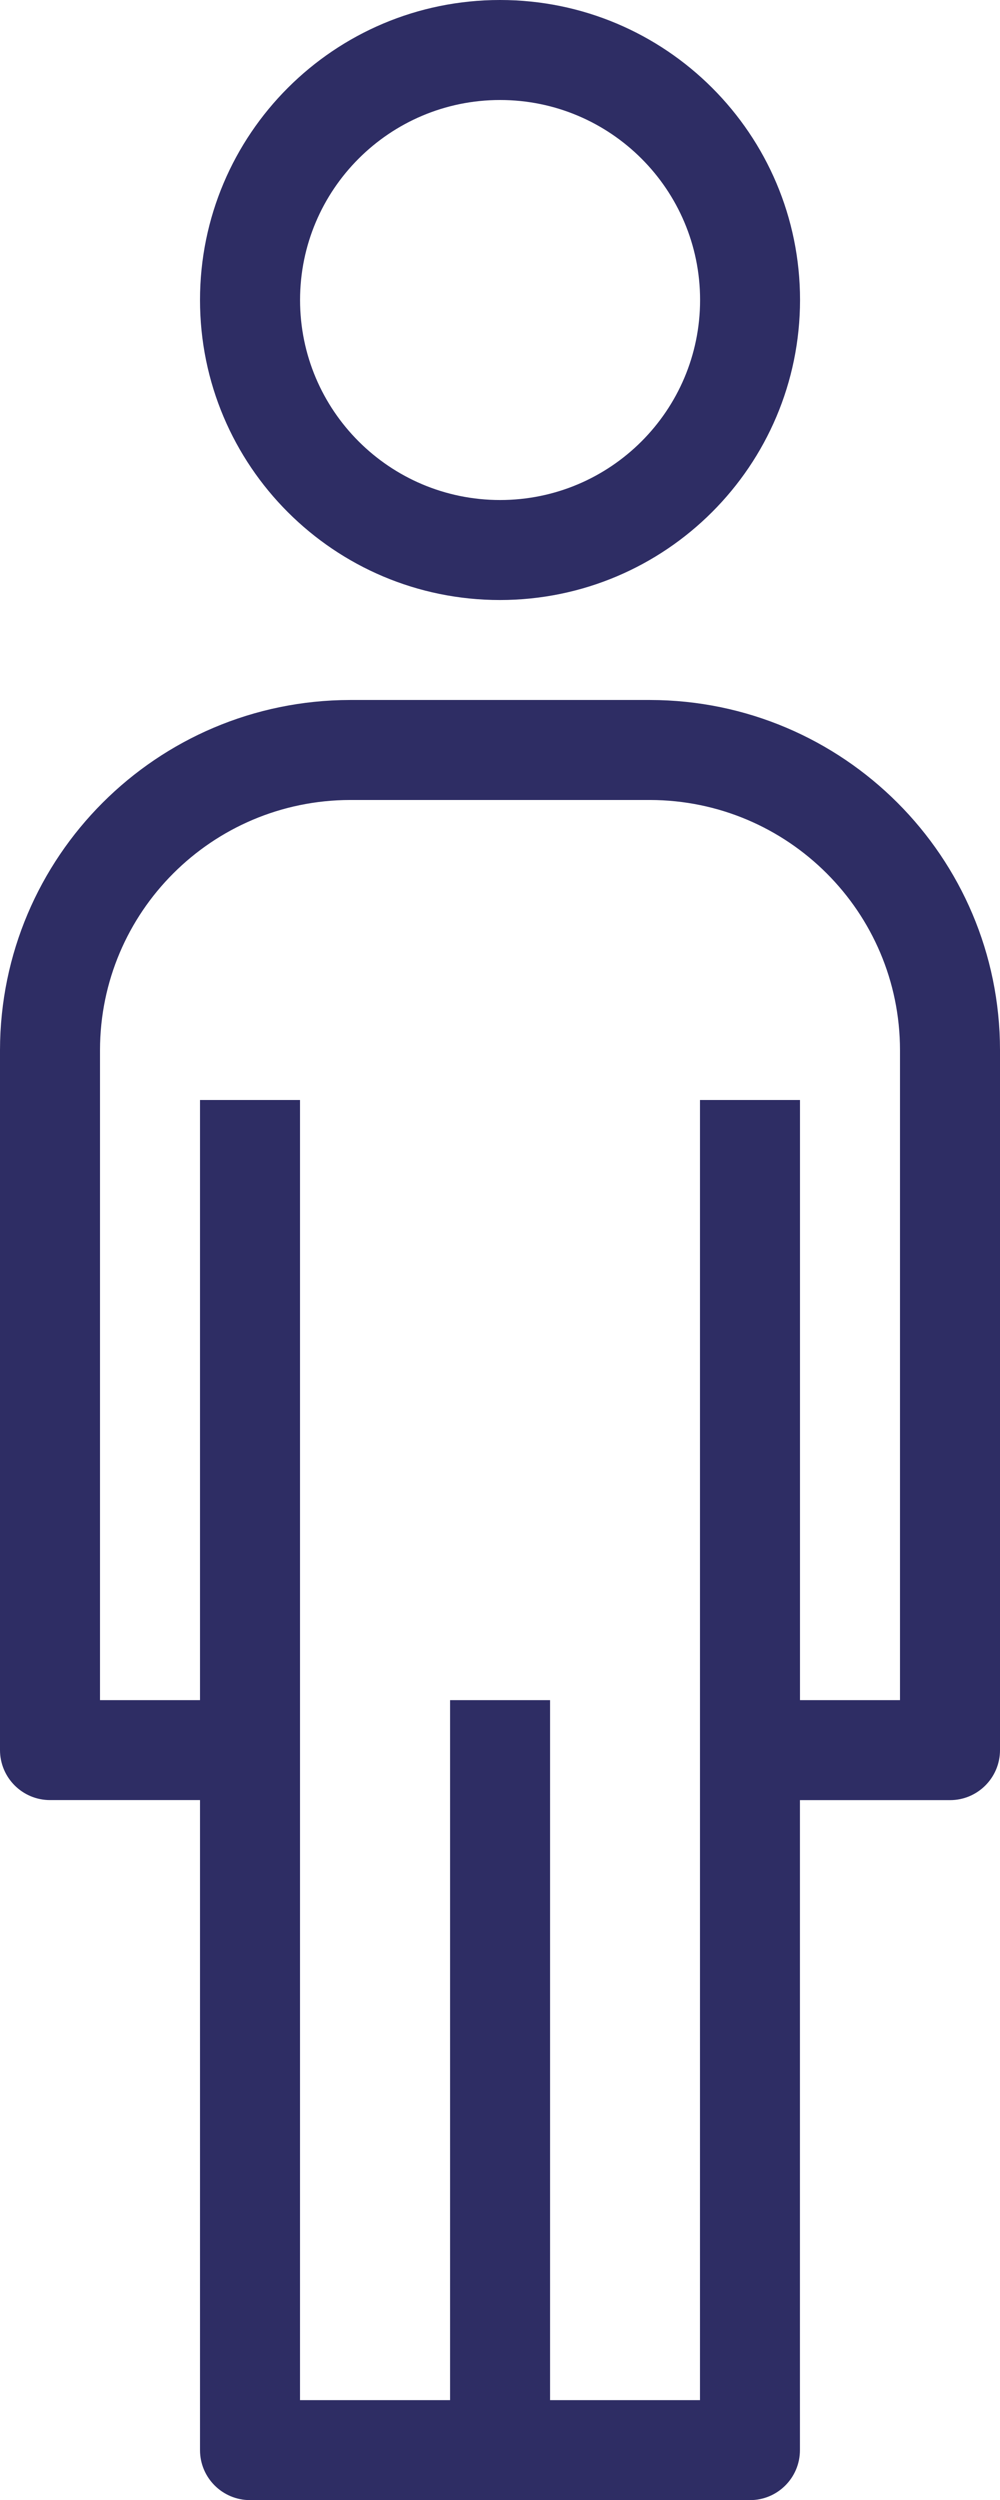
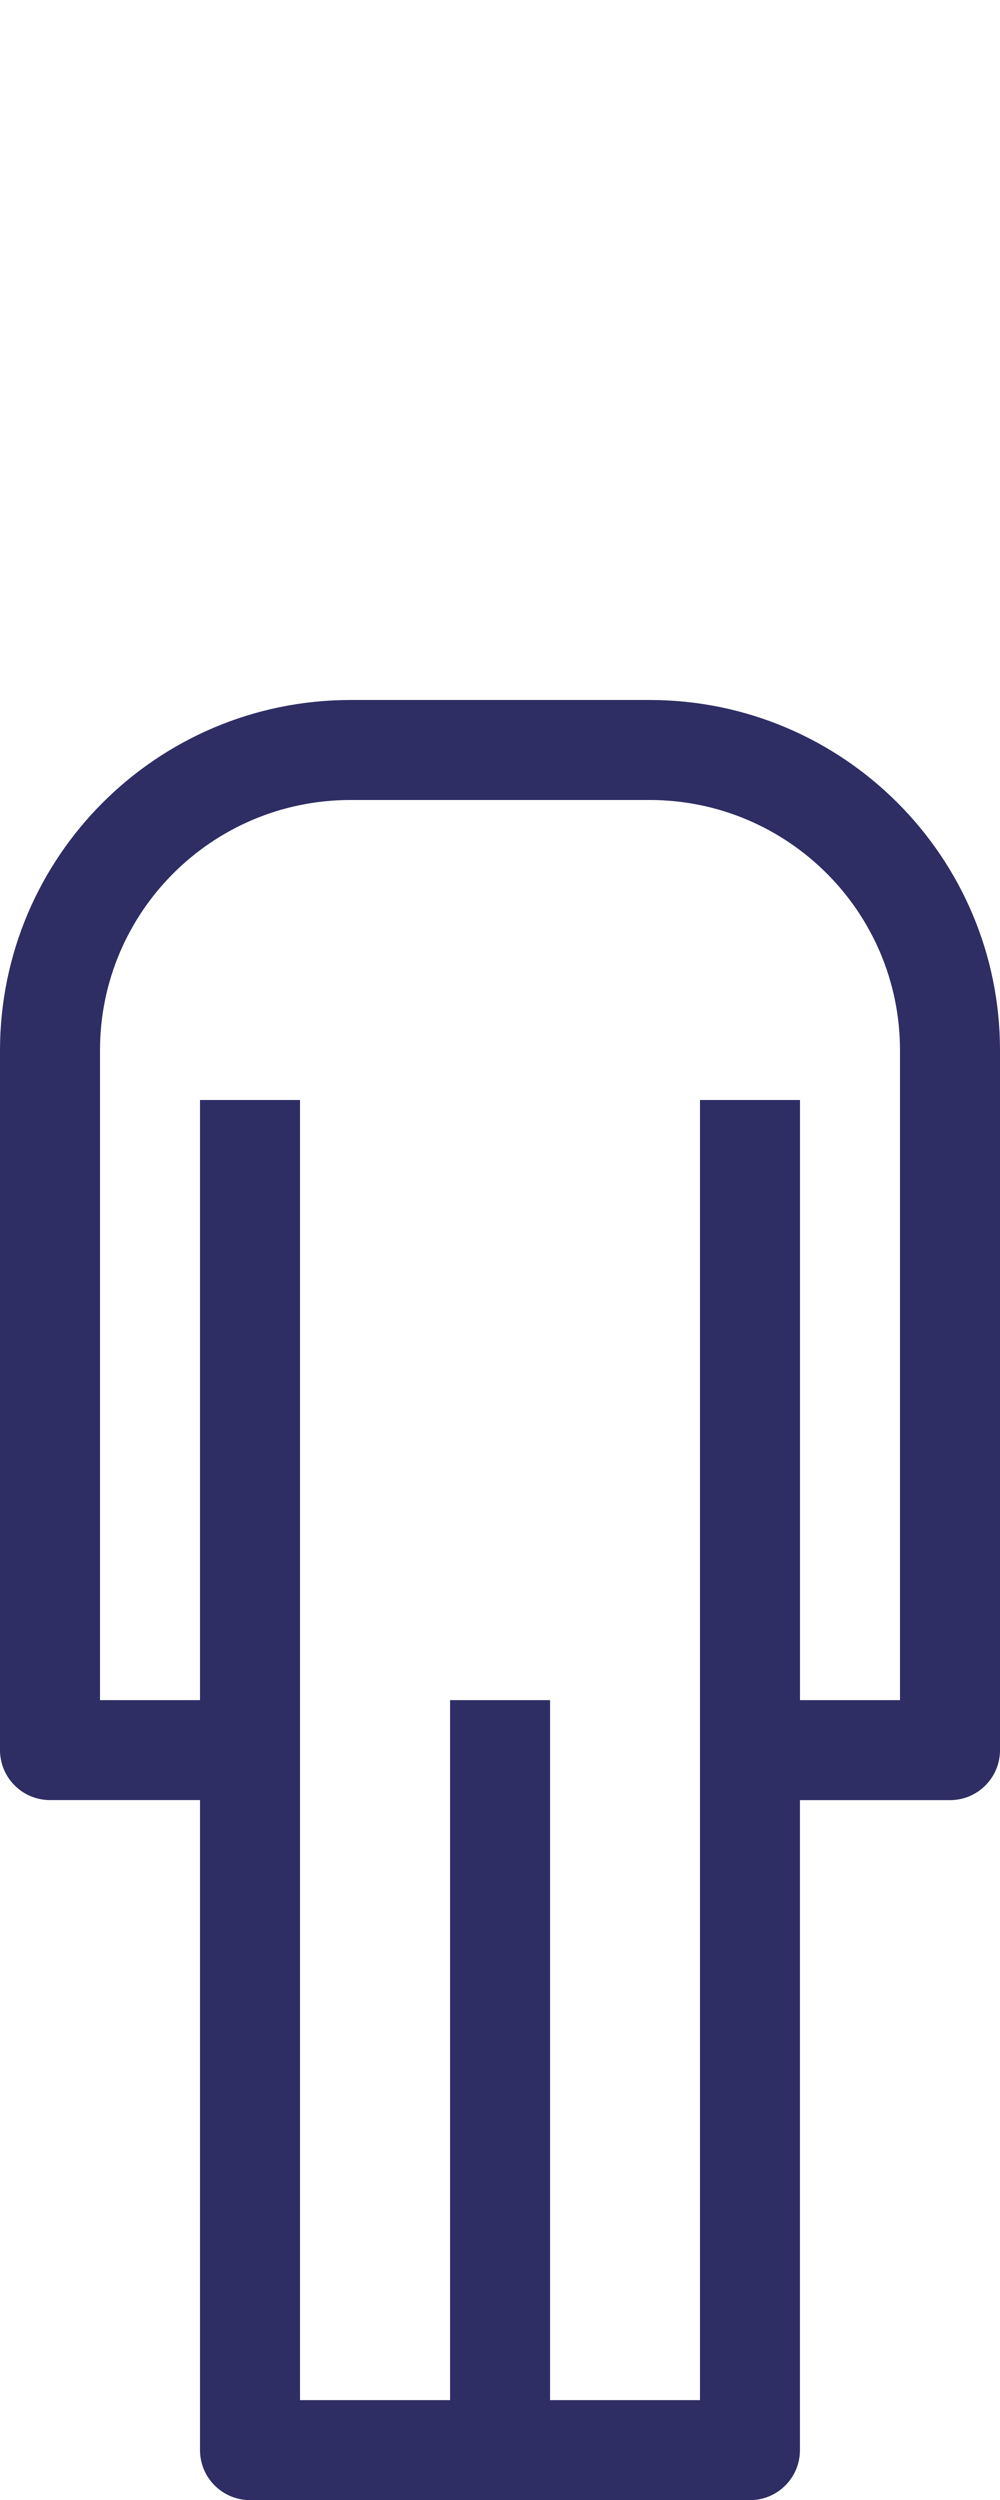
<svg xmlns="http://www.w3.org/2000/svg" version="1.1" id="Layer_1" x="0px" y="0px" viewBox="0 0 19.999 50" style="enable-background:new 0 0 19.999 50;" xml:space="preserve">
  <style type="text/css">
	.st0{fill:#2E2D64;}
</style>
  <g>
-     <path class="st0" d="M6.001,6c0-2.208,1.792-4,4-4c2.208,0,4,1.792,4,4c0,2.208-1.792,4-4,4C7.792,9.999,6.001,8.208,6.001,6 M16,6   c0-3.315-2.687-6-6-6c-3.315,0-6,2.685-6,6c0,3.315,2.685,6,6,6C13.313,11.997,15.997,9.312,16,6" />
    <path class="st0" d="M7.001,15.999h6c2.759,0.006,4.995,2.242,4.998,5.001v13.001h-2V21.999h-2V48h-2.998V34.001h-2V48H6V21.999H4   v12.002H2V21C2.003,18.241,4.239,16.005,7.001,15.999 M0,21v13.999c0,0.553,0.448,1.001,1.001,1.001H4v13.001   C4,49.552,4.448,50,5.001,50h9.999c0.551,0,0.998-0.448,0.998-0.999V36.001H19c0.551,0,0.999-0.448,0.999-1.001V21   c-0.003-3.863-3.135-6.995-6.998-7.001h-6C3.135,14.005,0.006,17.137,0,21" />
  </g>
</svg>